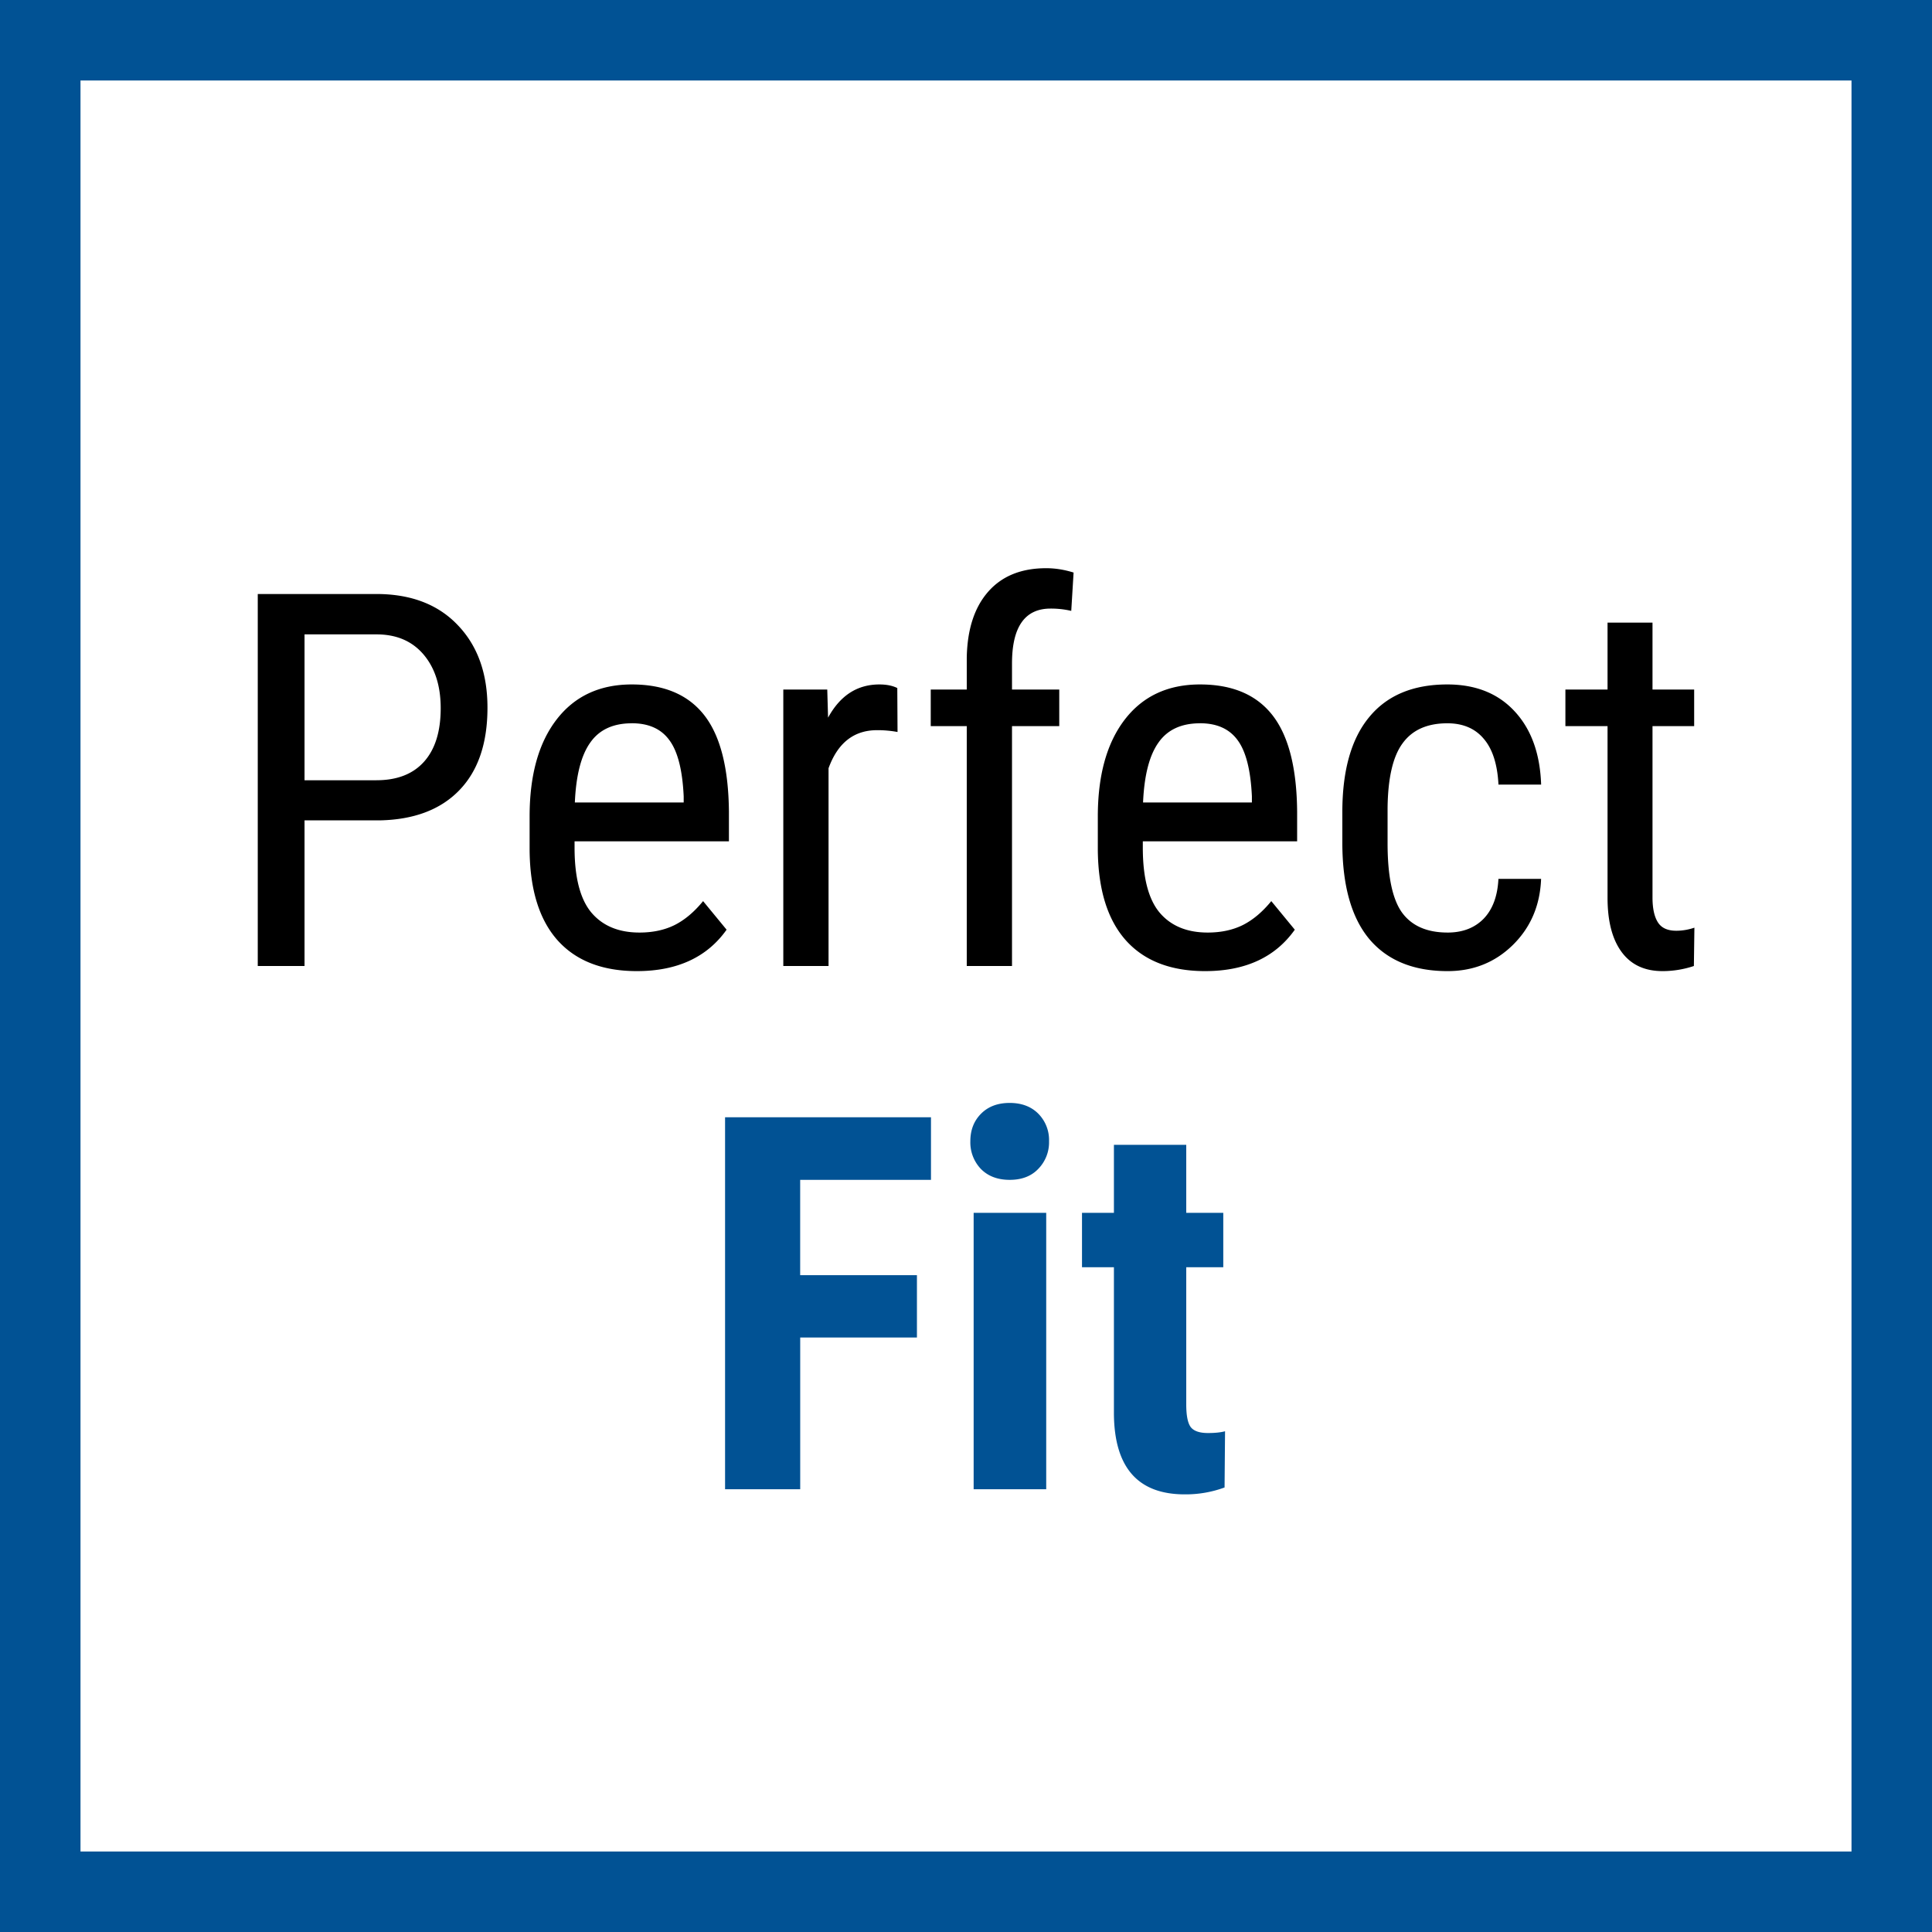
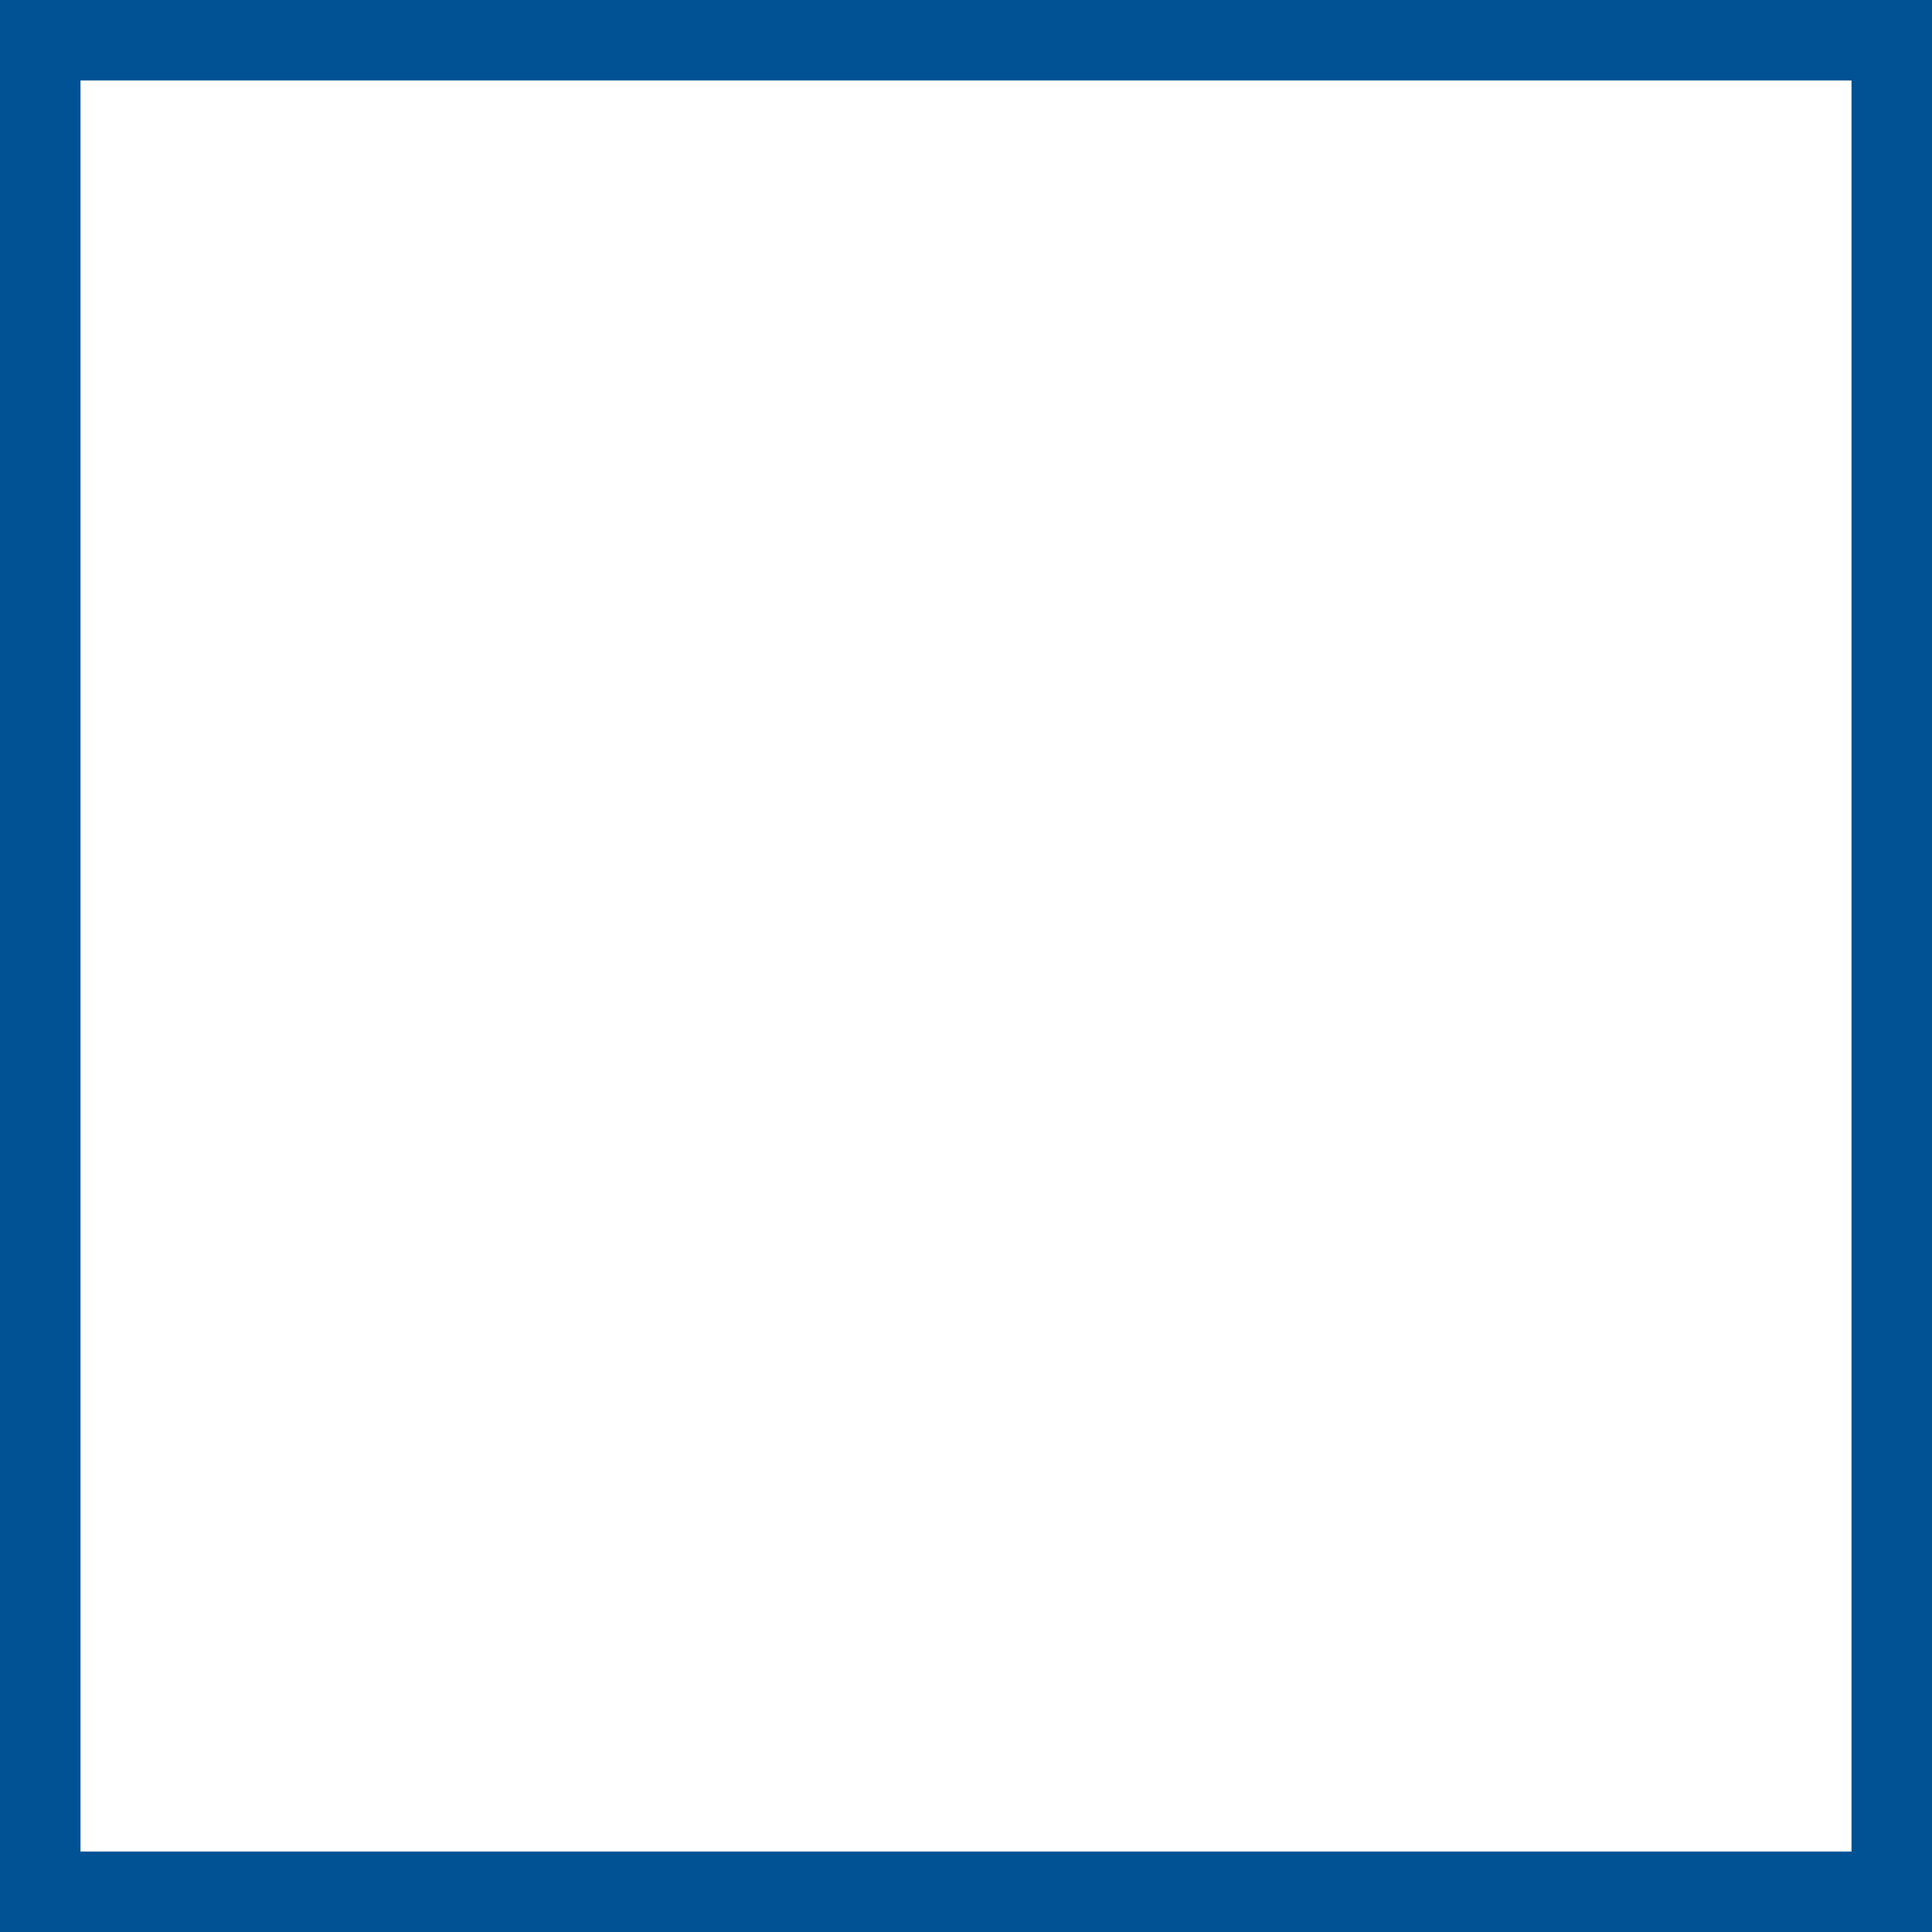
<svg xmlns="http://www.w3.org/2000/svg" width="48" height="48" fill="none" viewBox="0 0 48 48">
  <rect x="0" y="0" width="48" height="48" fill="#808080" stroke="none" />
  <path fill="#fff" stroke="#015294" stroke-width="2" d="M1 1H47V47H1V1Z" />
-   <path fill="#000" d="M7.566 20.382V24H6.404v-9.242H9.35c.859 0 1.534.258 2.024.774.491.512.737 1.196.737 2.05 0 .89-.235 1.575-.705 2.057-.465.478-1.123.726-1.974.743H7.566Zm0-.997H9.35c.516 0 .912-.154 1.187-.463.275-.309.412-.751.412-1.327 0-.554-.142-.998-.425-1.333-.284-.334-.673-.501-1.168-.501h-1.79v3.624ZM15.824 24.127c-.855 0-1.51-.254-1.968-.762-.457-.512-.69-1.26-.698-2.247v-.831c0-1.024.222-1.826.667-2.406.448-.584 1.073-.876 1.872-.876.804 0 1.405.256 1.803.768.398.512.6 1.31.61 2.393v.736h-3.835v.159c0 .736.138 1.272.413 1.606.28.334.68.502 1.2.502.33 0 .62-.062.87-.185.253-.127.49-.326.71-.596l.584.71c-.486.686-1.23 1.029-2.228 1.029Zm-.127-6.157c-.465 0-.81.16-1.034.482-.225.317-.352.813-.381 1.485h2.704v-.152c-.03-.651-.148-1.117-.356-1.396-.203-.28-.514-.42-.933-.42ZM22.299 18.186a2.734 2.734 0 0 0-.508-.045c-.576 0-.977.315-1.206.946V24h-1.124v-6.868h1.092l.02.698c.3-.55.725-.825 1.275-.825.178 0 .326.03.445.089l.006 1.091ZM24.019 24v-5.96h-.895v-.908h.895v-.794c.013-.698.188-1.242.527-1.631.343-.394.825-.59 1.447-.59.224 0 .45.036.68.108l-.058.952a2.225 2.225 0 0 0-.514-.057c-.639 0-.958.455-.958 1.364v.648h1.174v.908h-1.174V24h-1.124ZM29.941 24.127c-.854 0-1.51-.254-1.967-.762-.457-.512-.69-1.26-.699-2.247v-.831c0-1.024.223-1.826.667-2.406.448-.584 1.073-.876 1.872-.876.805 0 1.405.256 1.803.768.398.512.601 1.31.61 2.393v.736h-3.834v.159c0 .736.137 1.272.412 1.606.28.334.68.502 1.2.502.33 0 .62-.062.87-.185.253-.127.49-.326.71-.596l.584.71c-.486.686-1.229 1.029-2.228 1.029Zm-.127-6.157c-.465 0-.81.16-1.034.482-.225.317-.352.813-.381 1.485h2.704v-.152c-.03-.651-.148-1.117-.355-1.396-.204-.28-.515-.42-.934-.42ZM35.965 23.169c.373 0 .671-.115.895-.343.225-.233.347-.563.368-.99h1.06c-.025.66-.26 1.208-.704 1.644-.44.431-.98.647-1.619.647-.85 0-1.5-.267-1.948-.8-.445-.537-.667-1.335-.667-2.393v-.755c0-1.037.222-1.824.667-2.362.444-.541 1.091-.812 1.942-.812.702 0 1.259.222 1.67.666.414.445.634 1.052.66 1.822h-1.06c-.026-.508-.149-.888-.369-1.142-.215-.254-.516-.381-.901-.381-.5 0-.87.165-1.11.495-.242.326-.367.863-.375 1.612v.876c0 .808.118 1.38.355 1.714.241.334.62.502 1.136.502ZM41.056 15.469v1.663h1.035v.908h-1.035v4.259c0 .27.045.476.134.616.088.14.24.209.457.209.148 0 .298-.025.45-.076l-.013.952a2.455 2.455 0 0 1-.78.127c-.445 0-.783-.159-1.016-.476-.233-.317-.349-.766-.349-1.346V18.04h-1.047v-.908h1.047v-1.663h1.117Z" />
-   <path fill="#015294" d="M22.781 33.23h-2.9V37h-1.867v-9.242h5.116v1.555h-3.25v2.368h2.901v1.549ZM25.993 37H24.19v-6.868h1.803V37Zm-1.885-8.645c0-.28.089-.508.267-.686.177-.178.414-.267.71-.267.297 0 .534.09.711.267a.928.928 0 0 1 .267.686.941.941 0 0 1-.267.685c-.173.182-.41.273-.71.273-.301 0-.54-.091-.718-.273a.954.954 0 0 1-.26-.685ZM29.472 28.443v1.689h.92v1.352h-.92v3.409c0 .27.036.457.108.558.076.102.22.152.431.152.174 0 .316-.014.425-.044l-.012 1.397a2.799 2.799 0 0 1-.99.171c-1.16 0-1.746-.664-1.759-1.993v-3.65h-.793v-1.352h.793v-1.689h1.797Z" />
</svg>